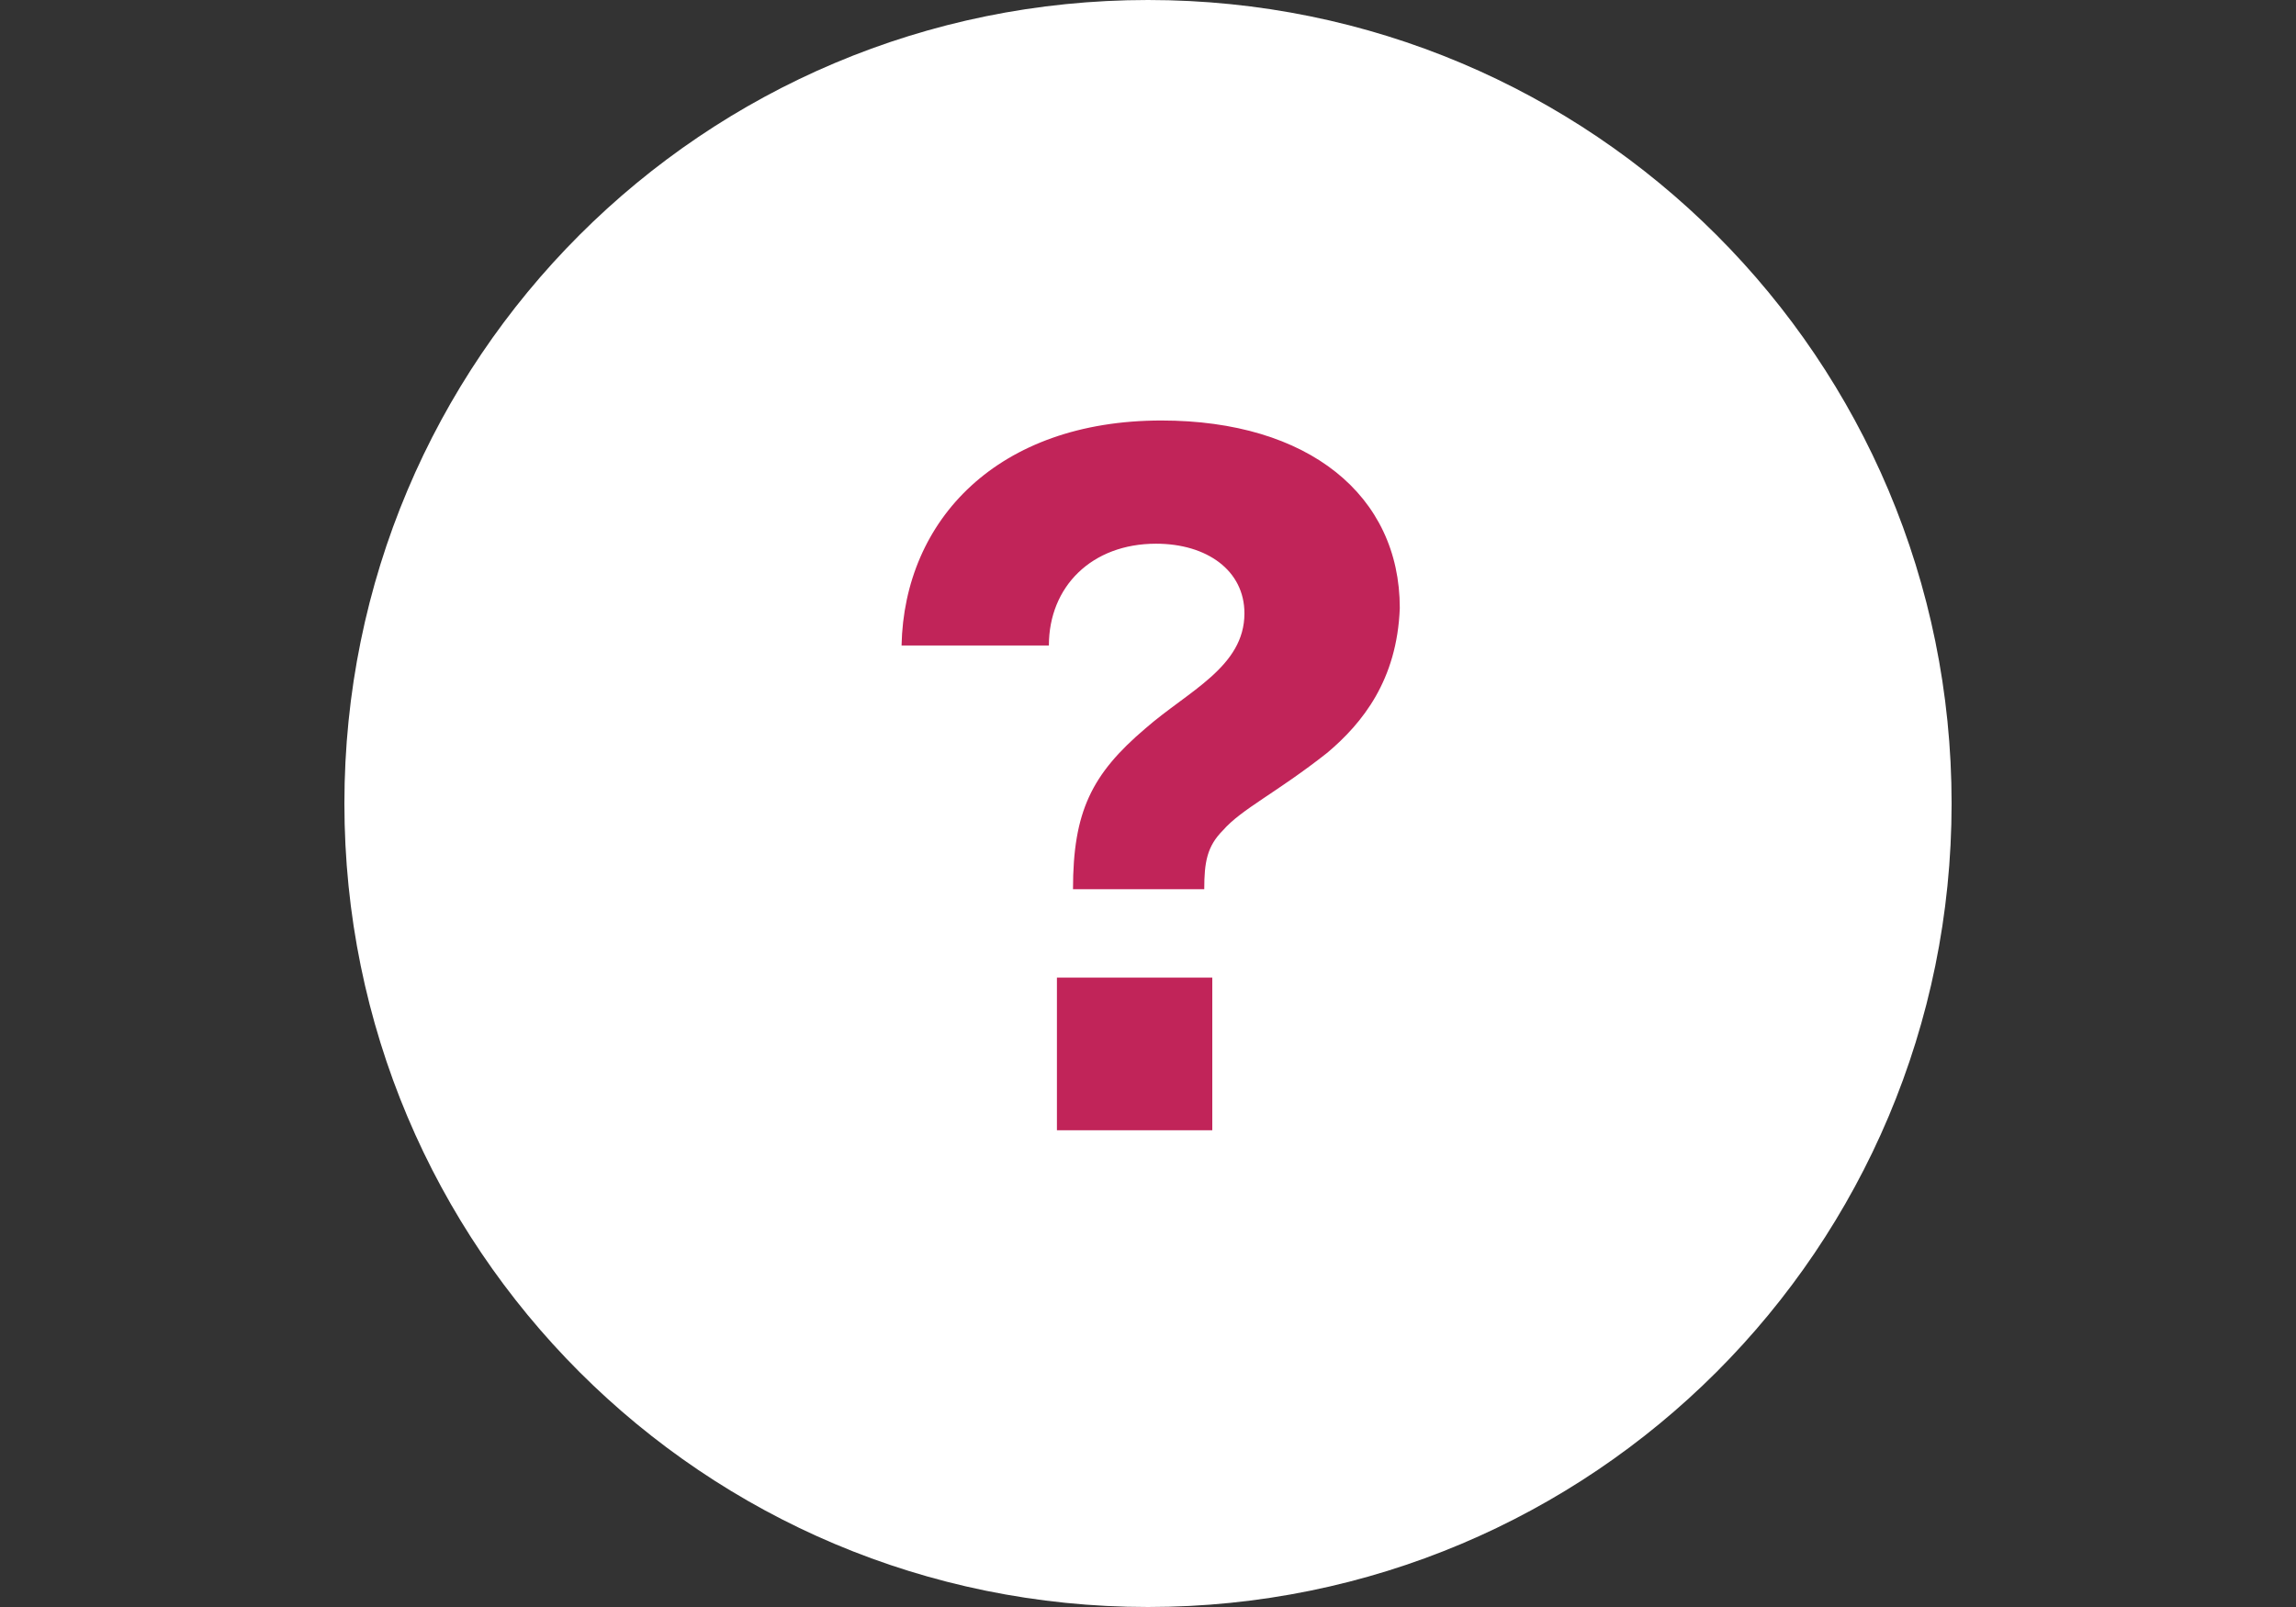
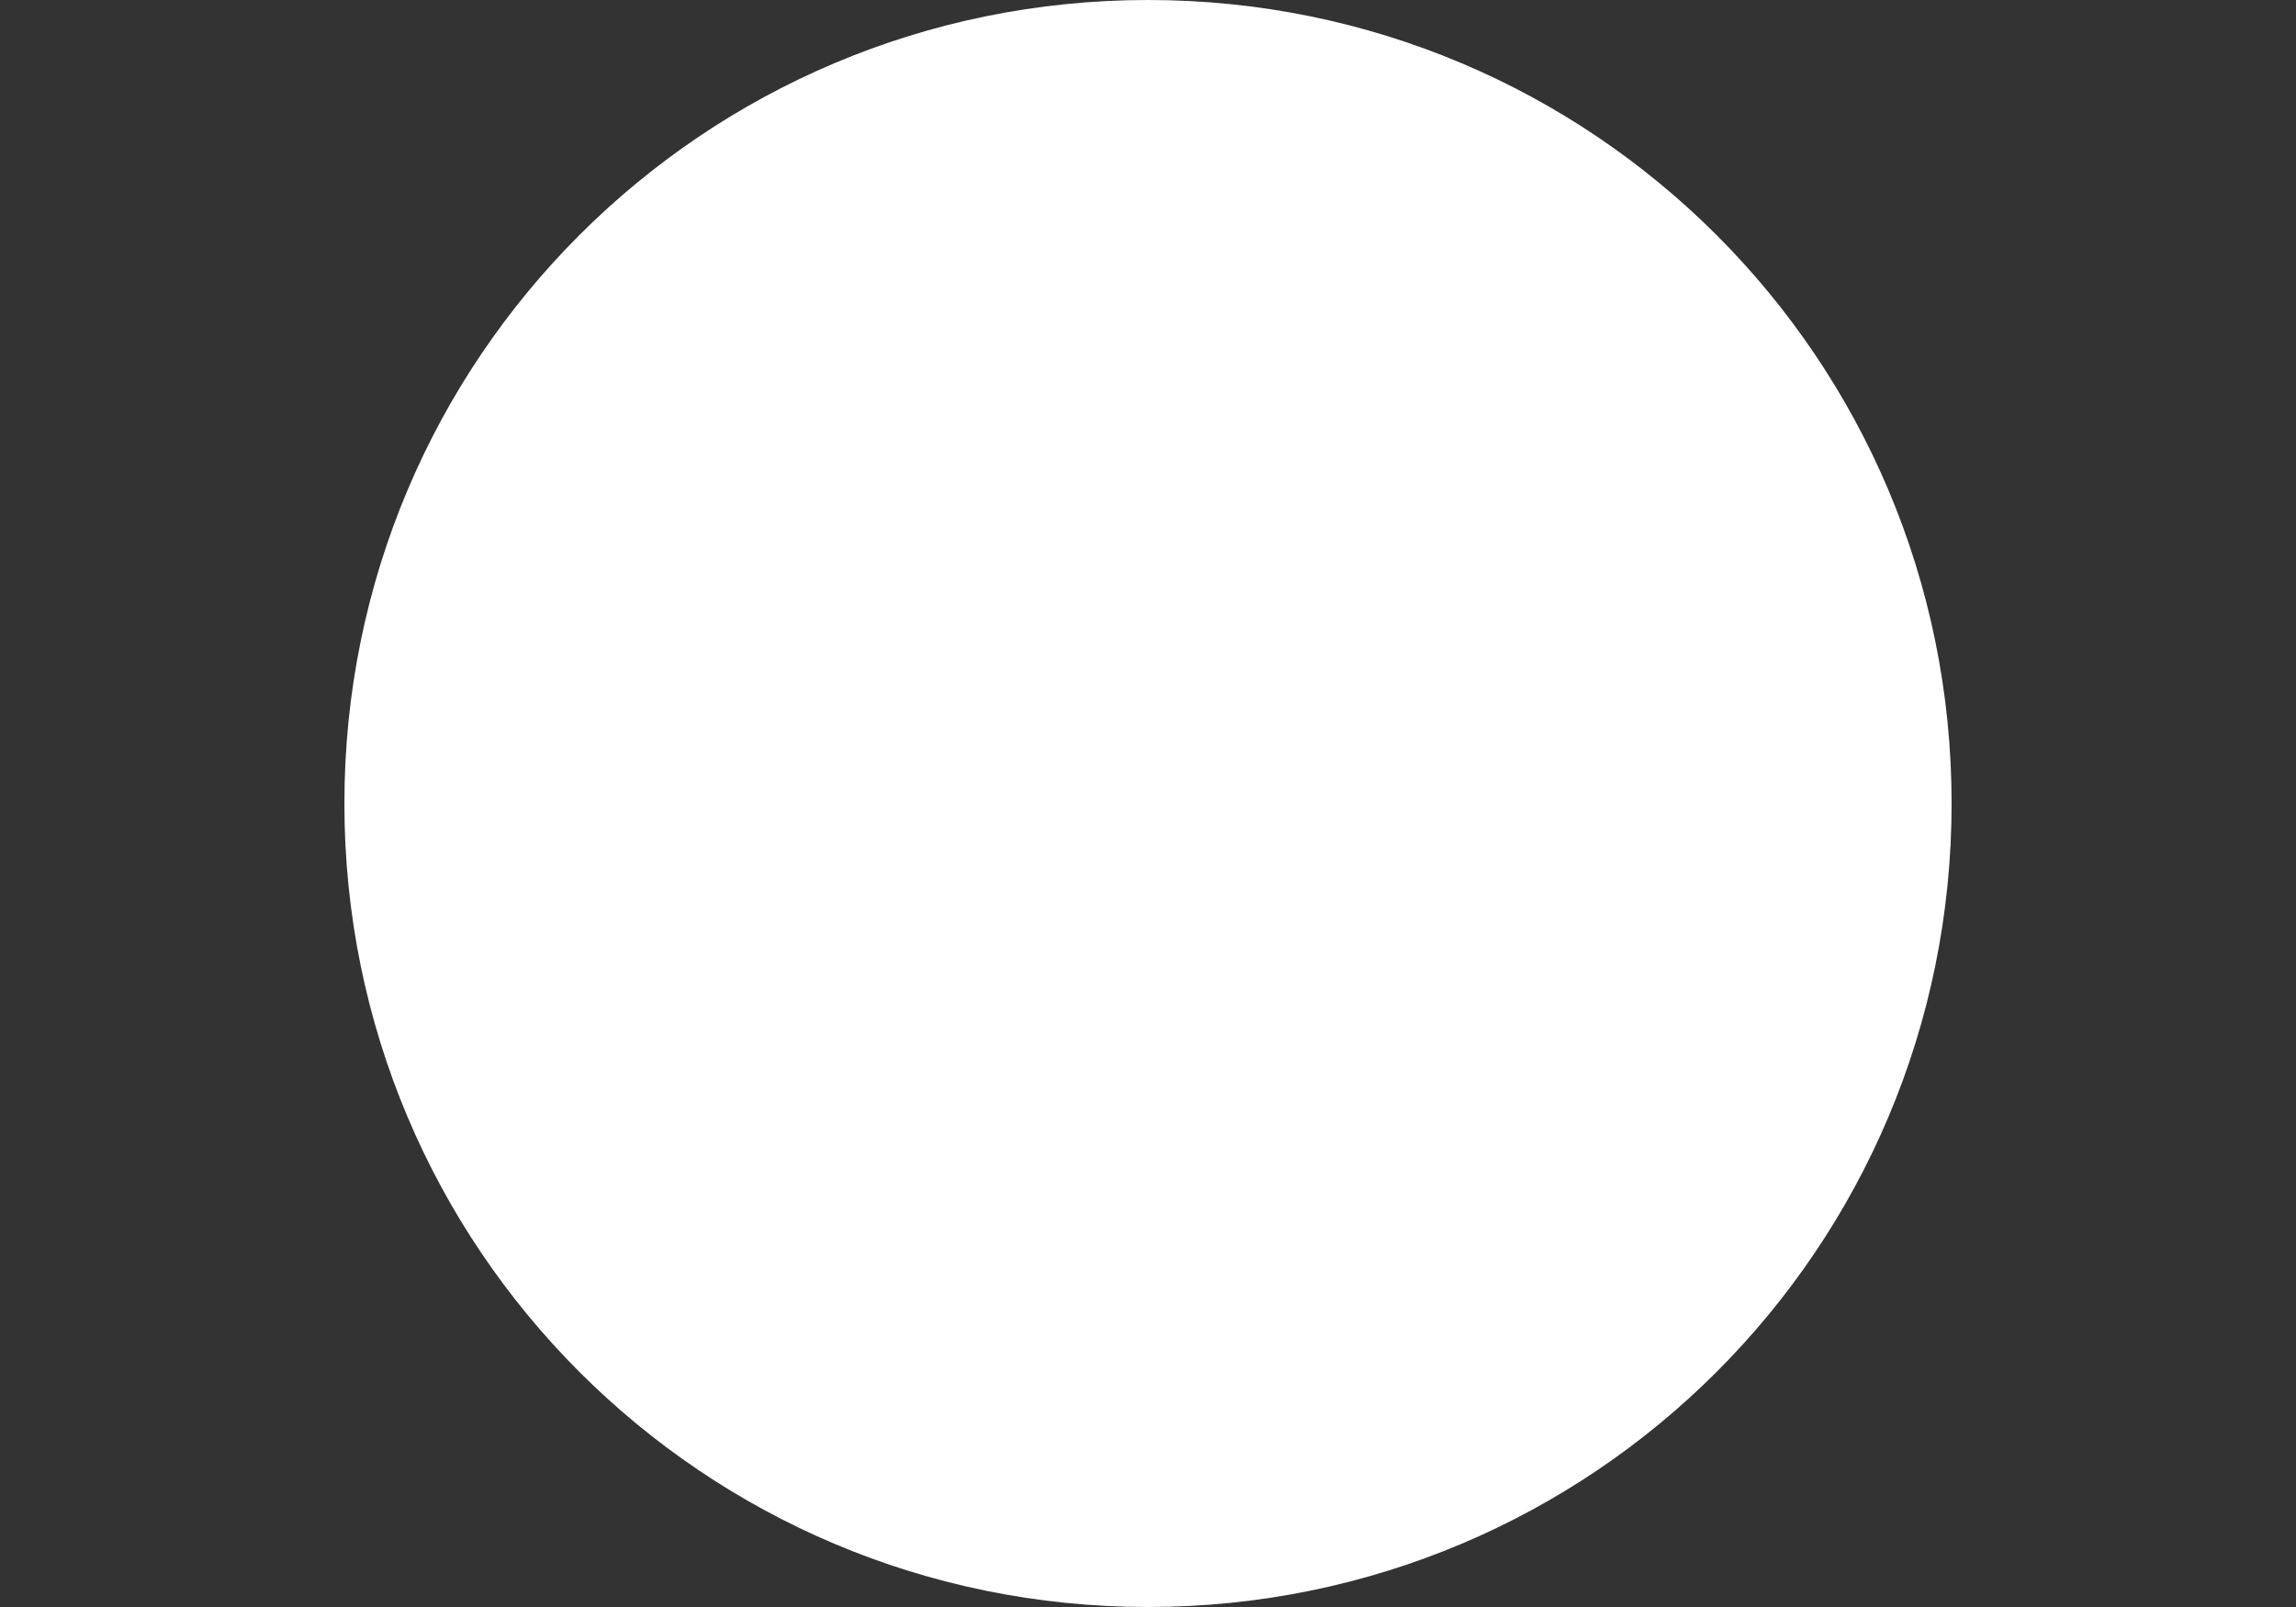
<svg xmlns="http://www.w3.org/2000/svg" version="1.1" id="Layer_1" x="0px" y="0px" width="600px" height="420px" viewBox="0 0 600 420" enable-background="new 0 0 600 420" xml:space="preserve">
  <rect x="0" y="0" width="600" height="420" fill="#333333" stroke="none" />
  <path fill="#FFFFFF" d="M300,0C183.8,0,90,93.8,90,210s93.8,210,210,210s210-93.8,210-210S416.2,0,300,0z" />
-   <rect x="276.2" y="255.5" fill="#C12459" width="40.6" height="39.9" />
-   <path fill="#C12459" d="M346.9,196.7C333.6,207.2,324.5,211.4,319.6,217c-4.199,4.2-4.899,8.4-4.899,15.4h-34.3  c0-20.301,4.9-30.101,18.9-42c11.2-9.8,25.9-16.1,25.9-30.1c0-11.2-9.8-18.2-23.101-18.2c-16.8,0-28,11.2-28,26.6h-38.5  c0.7-32.9,25.2-58.8,67.9-58.8c38.5,0,62.3,19.6,62.3,49C365.1,177.8,356,189,346.9,196.7z" />
</svg>